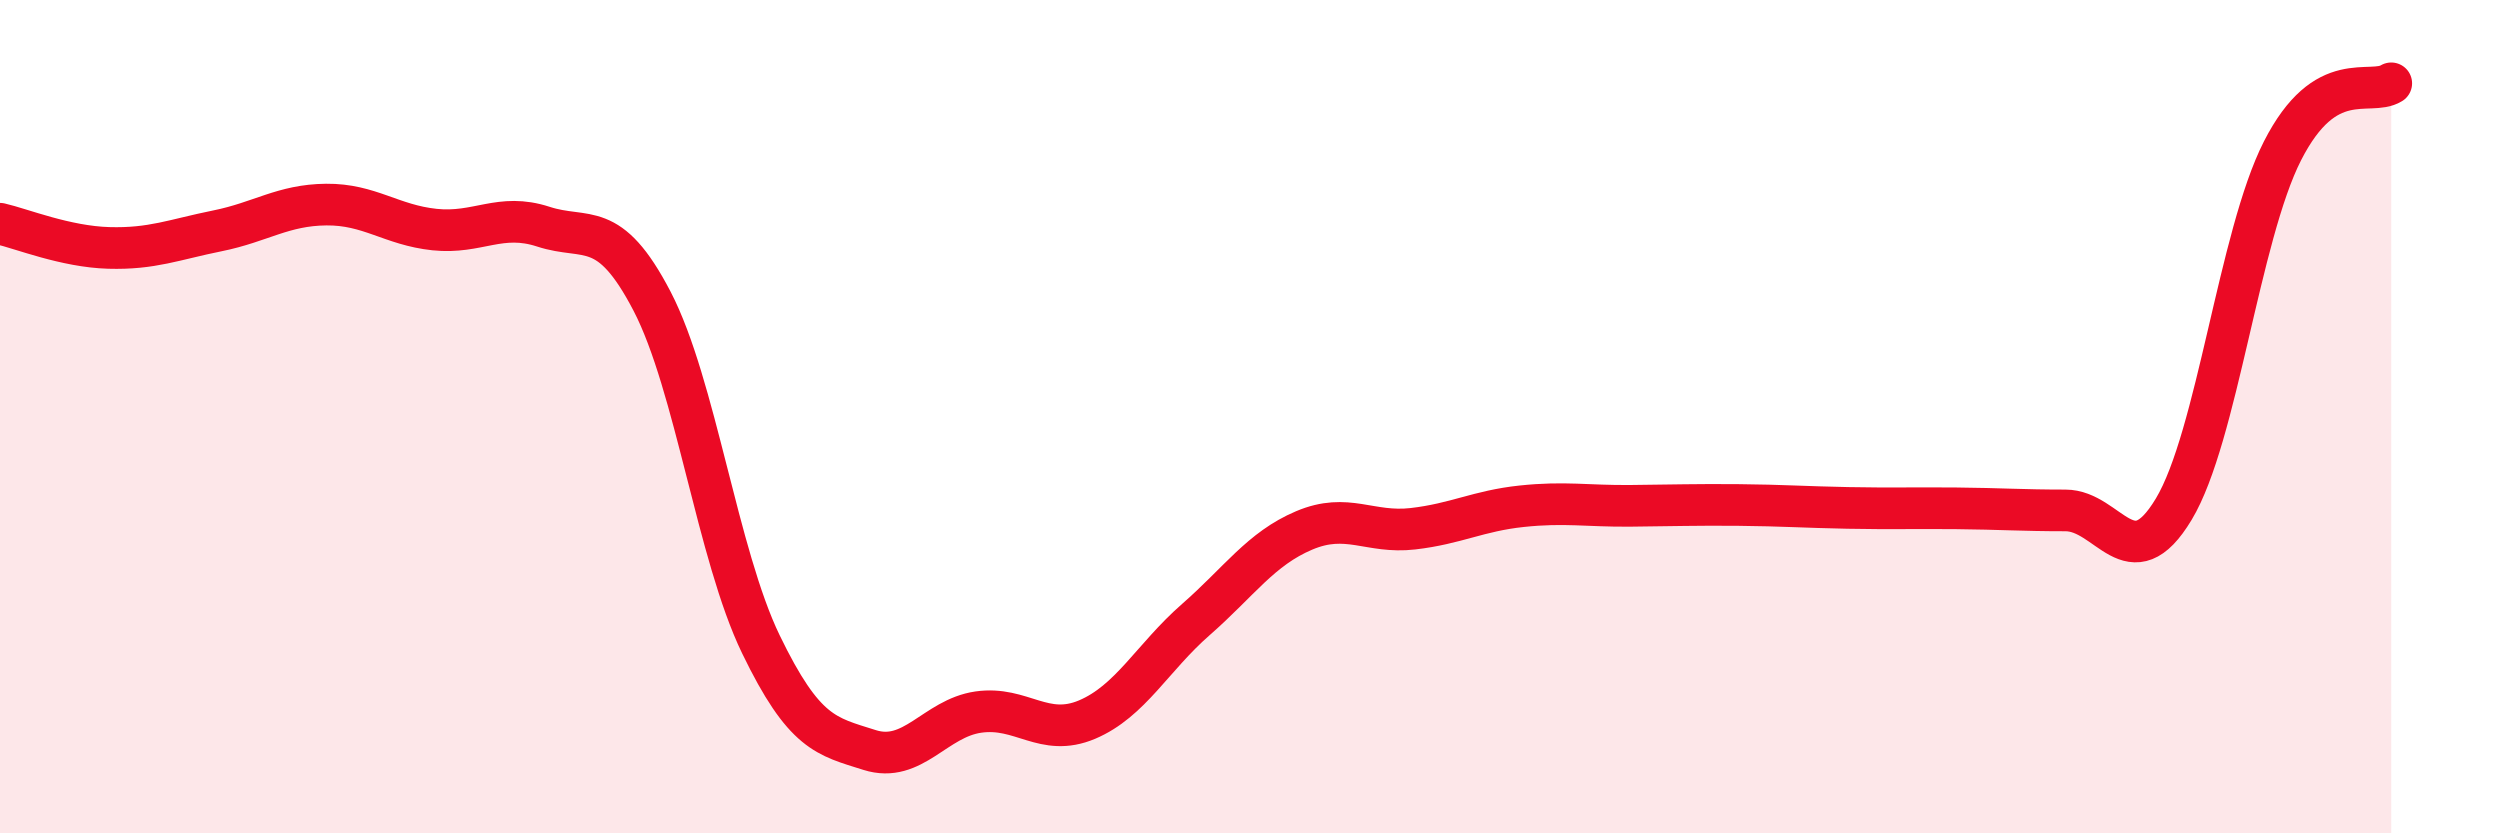
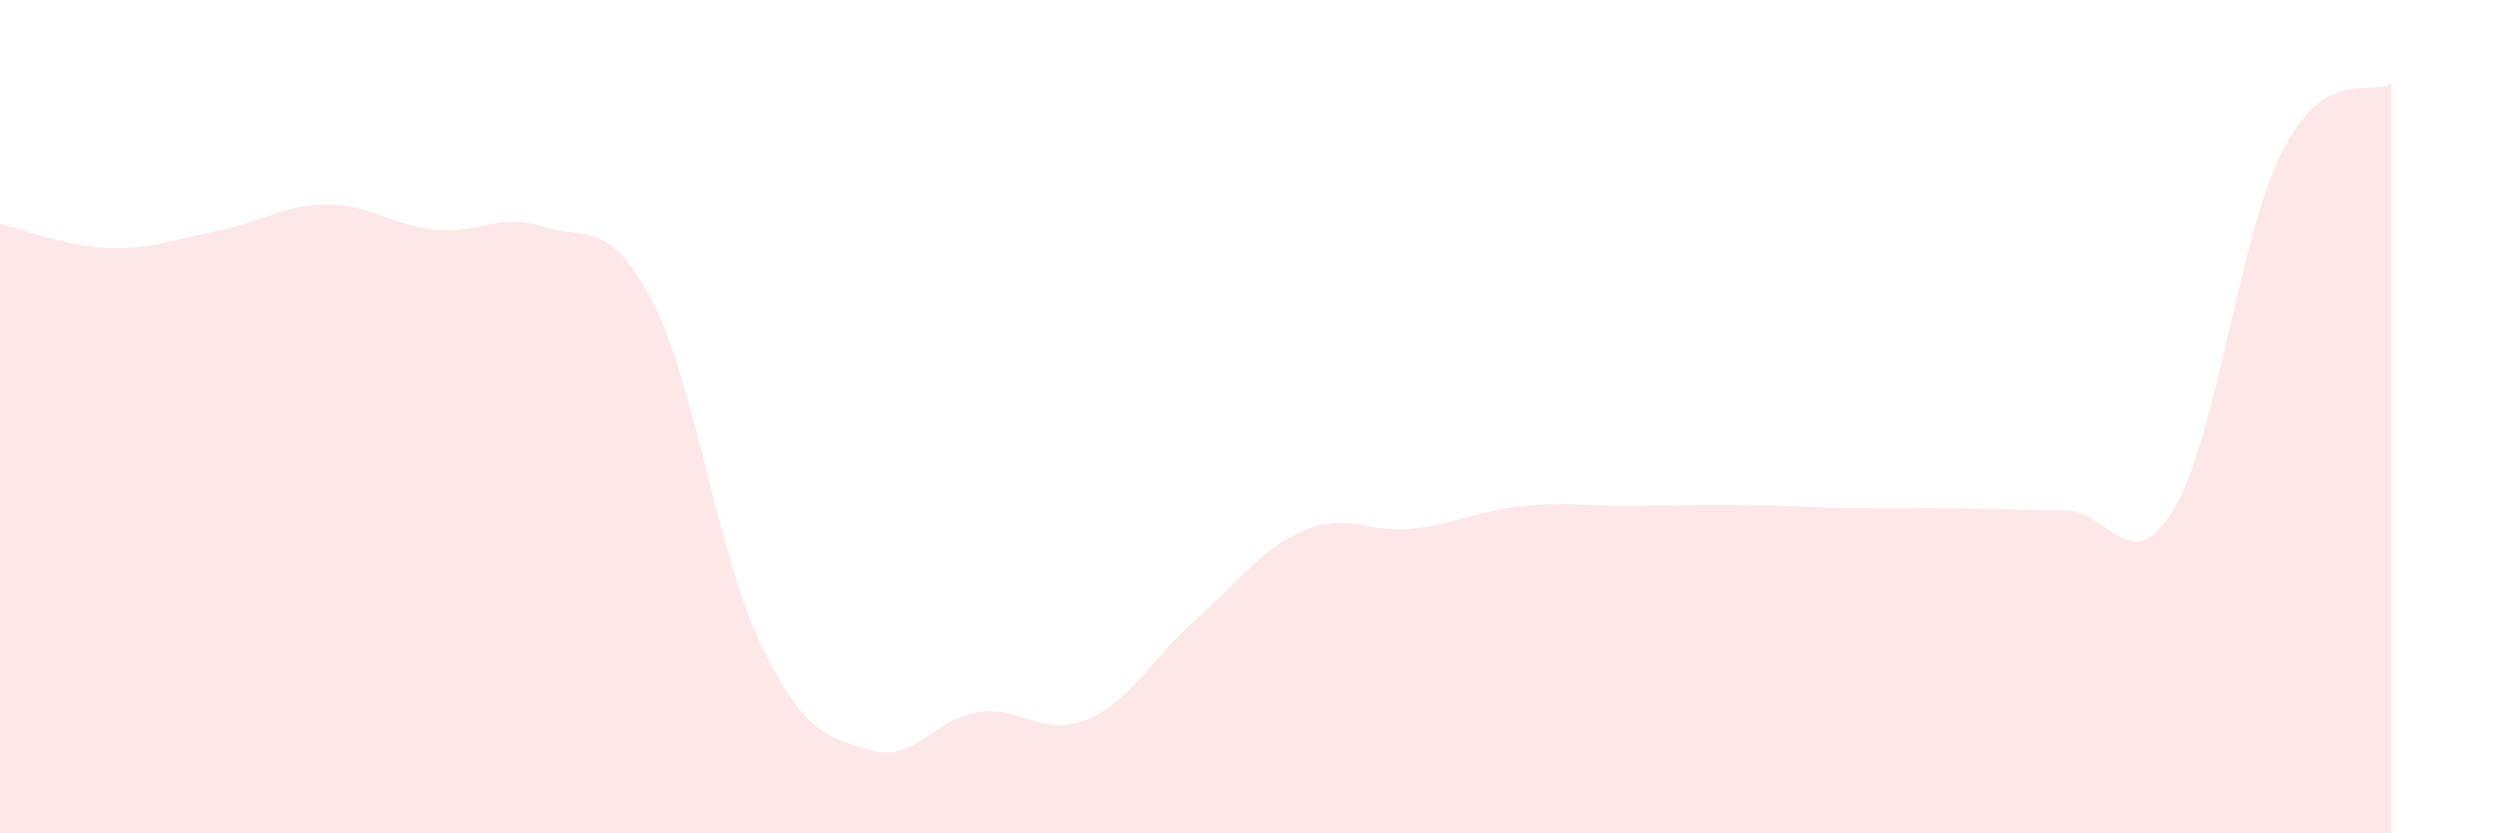
<svg xmlns="http://www.w3.org/2000/svg" width="60" height="20" viewBox="0 0 60 20">
  <path d="M 0,5.37 C 0.52,5.49 1.57,5.92 2.61,5.95 C 3.65,5.98 4.18,5.75 5.22,5.54 C 6.26,5.33 6.79,4.92 7.83,4.91 C 8.87,4.9 9.39,5.4 10.43,5.51 C 11.47,5.62 12,5.1 13.04,5.44 C 14.08,5.78 14.61,5.23 15.65,7.23 C 16.69,9.23 17.22,13.31 18.26,15.46 C 19.3,17.61 19.83,17.67 20.87,18 C 21.91,18.33 22.44,17.24 23.48,17.09 C 24.52,16.94 25.05,17.71 26.09,17.27 C 27.13,16.83 27.66,15.78 28.7,14.87 C 29.74,13.96 30.26,13.17 31.3,12.73 C 32.34,12.29 32.87,12.81 33.91,12.69 C 34.95,12.57 35.48,12.26 36.52,12.15 C 37.56,12.04 38.09,12.15 39.13,12.14 C 40.17,12.13 40.7,12.11 41.74,12.12 C 42.78,12.13 43.31,12.17 44.35,12.19 C 45.39,12.21 45.92,12.19 46.96,12.2 C 48,12.21 48.53,12.25 49.57,12.25 C 50.61,12.25 51.13,13.95 52.17,12.22 C 53.21,10.49 53.74,5.66 54.78,3.62 C 55.82,1.58 56.87,2.32 57.39,2L57.39 20L0 20Z" fill="#EB0A25" opacity="0.1" stroke-linecap="round" stroke-linejoin="round" />
-   <path d="M 0,5.37 C 0.52,5.49 1.57,5.92 2.61,5.95 C 3.65,5.98 4.18,5.75 5.22,5.54 C 6.26,5.33 6.79,4.92 7.83,4.91 C 8.87,4.9 9.39,5.4 10.43,5.51 C 11.47,5.62 12,5.1 13.04,5.44 C 14.08,5.78 14.61,5.23 15.65,7.23 C 16.69,9.23 17.22,13.31 18.26,15.46 C 19.3,17.61 19.83,17.67 20.87,18 C 21.91,18.33 22.44,17.24 23.48,17.09 C 24.52,16.94 25.05,17.71 26.09,17.27 C 27.13,16.83 27.66,15.78 28.7,14.87 C 29.74,13.96 30.26,13.17 31.3,12.73 C 32.34,12.29 32.87,12.81 33.91,12.69 C 34.95,12.57 35.48,12.26 36.52,12.15 C 37.56,12.04 38.09,12.15 39.13,12.14 C 40.17,12.13 40.7,12.11 41.74,12.12 C 42.78,12.13 43.31,12.17 44.35,12.19 C 45.39,12.21 45.92,12.19 46.96,12.2 C 48,12.21 48.53,12.25 49.57,12.25 C 50.61,12.25 51.13,13.95 52.17,12.22 C 53.21,10.49 53.74,5.66 54.78,3.62 C 55.82,1.58 56.87,2.32 57.39,2" stroke="#EB0A25" stroke-width="1" fill="none" stroke-linecap="round" stroke-linejoin="round" />
</svg>